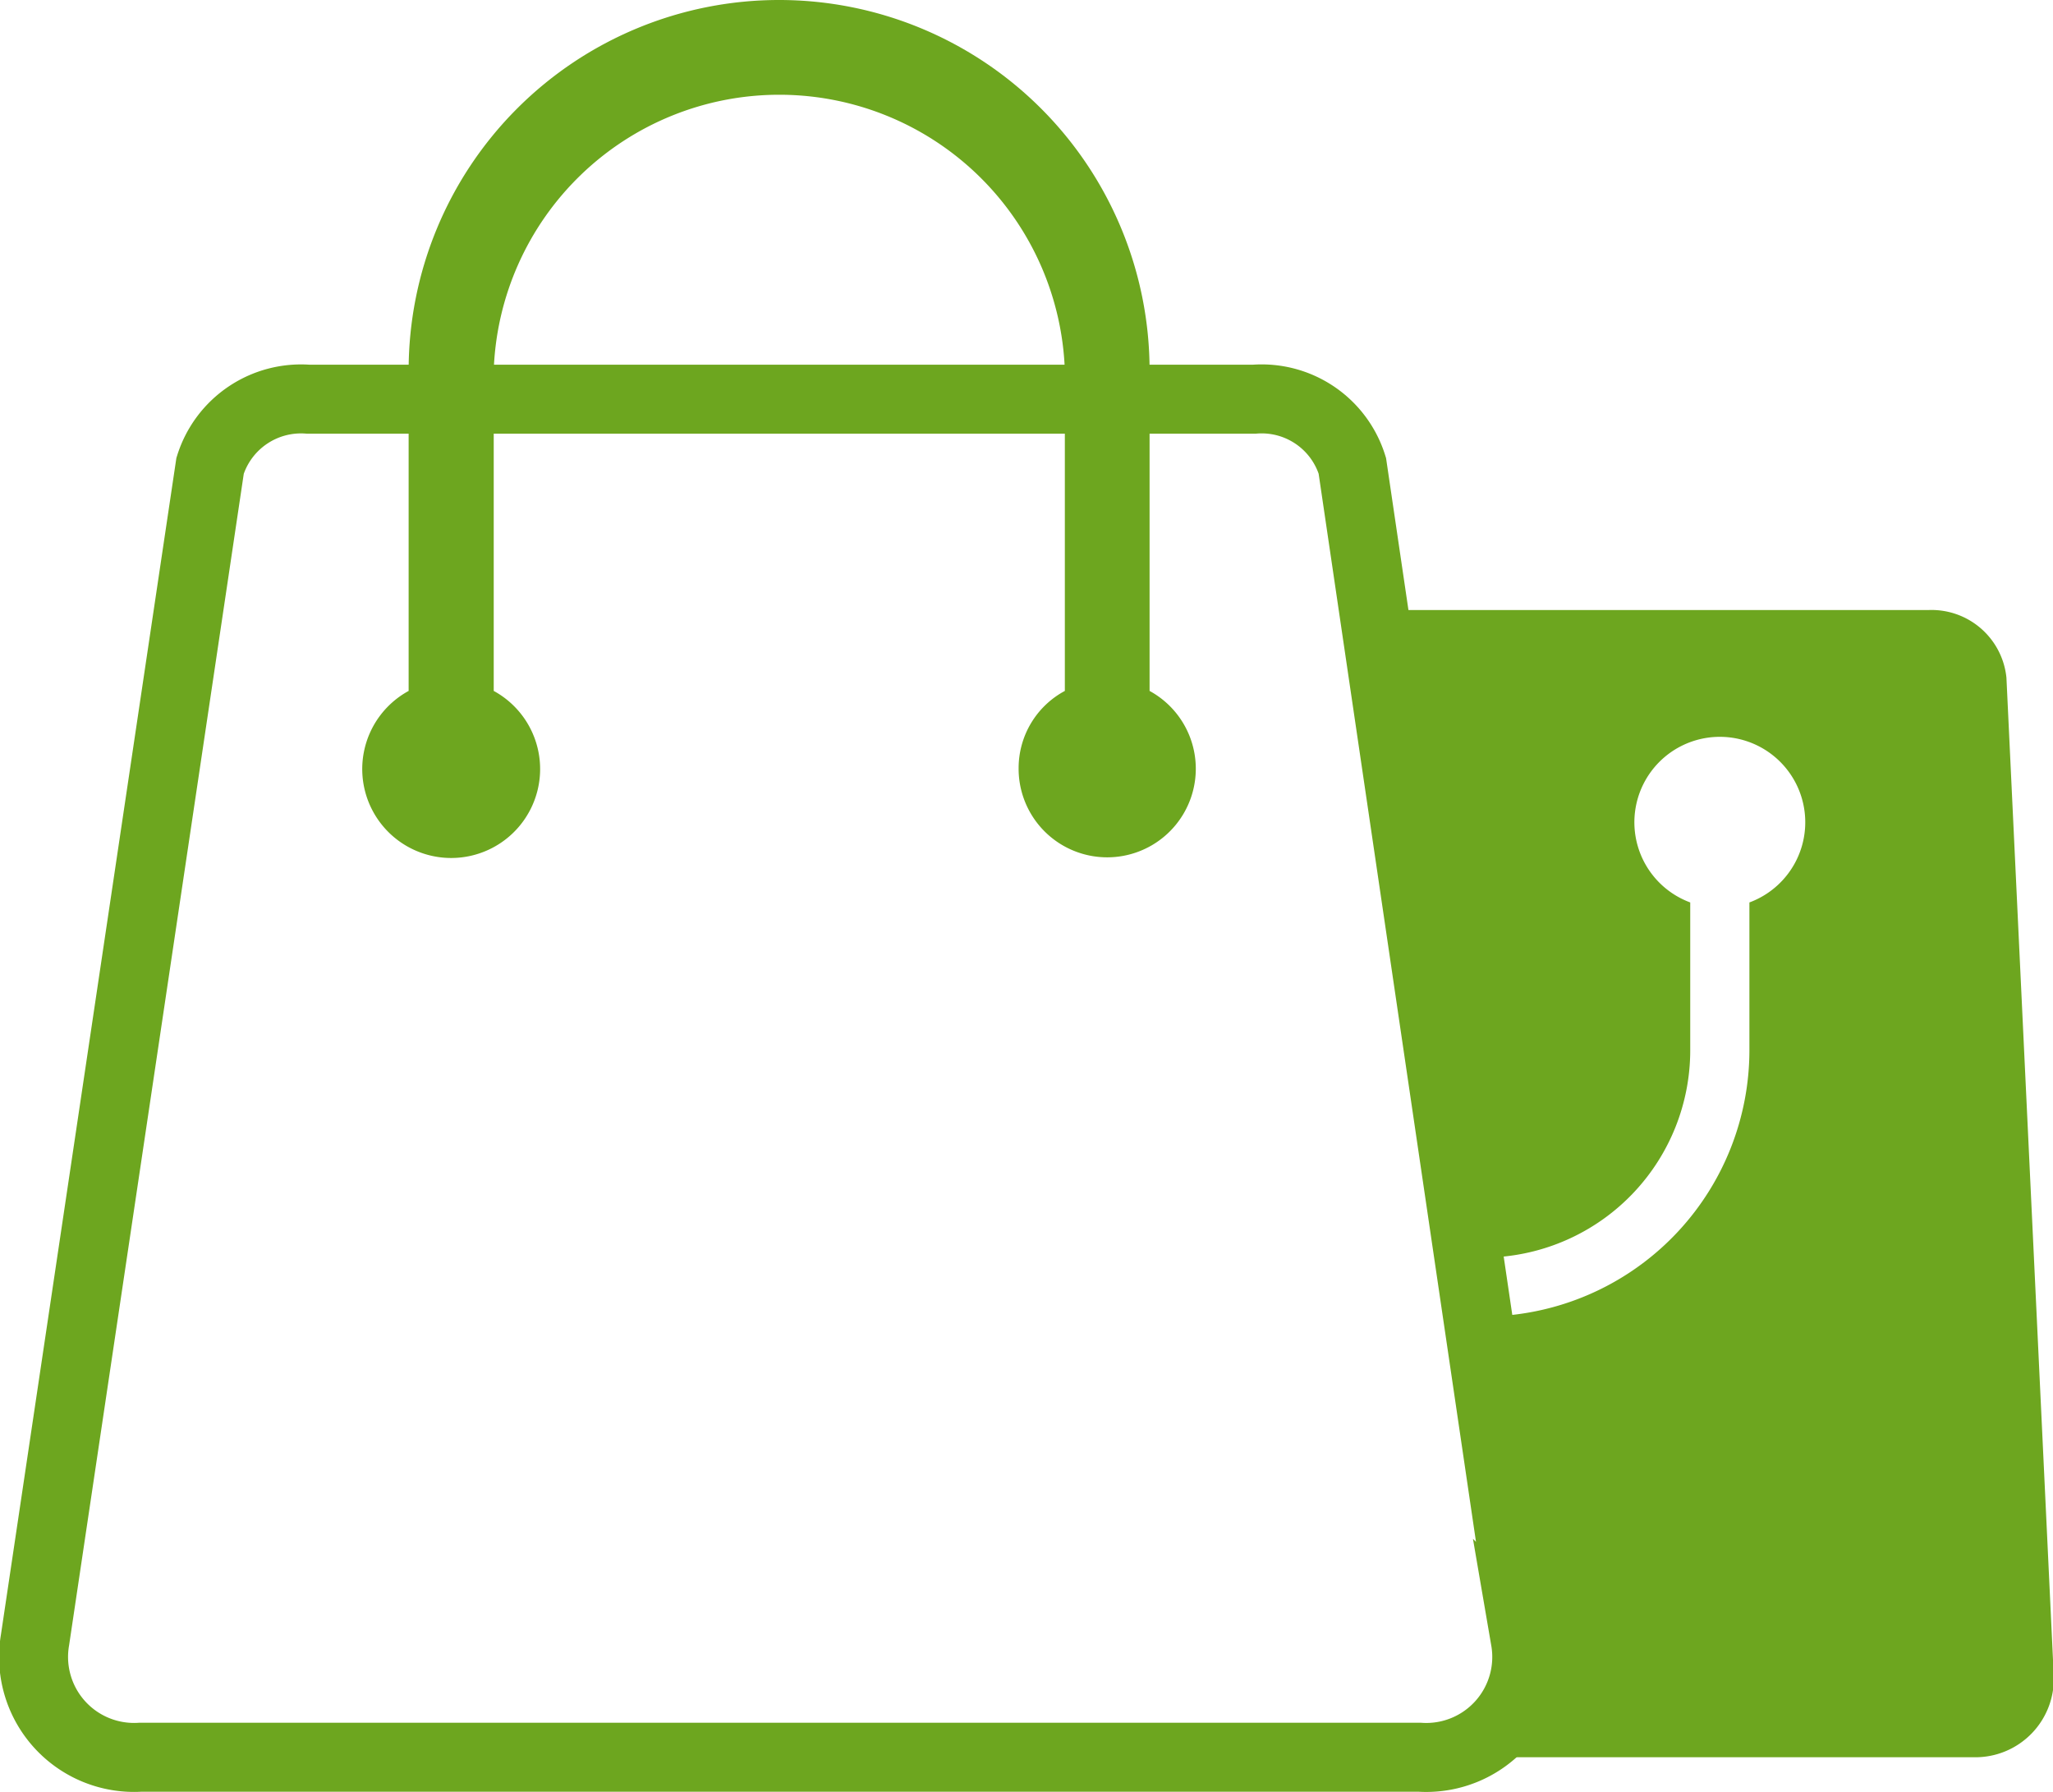
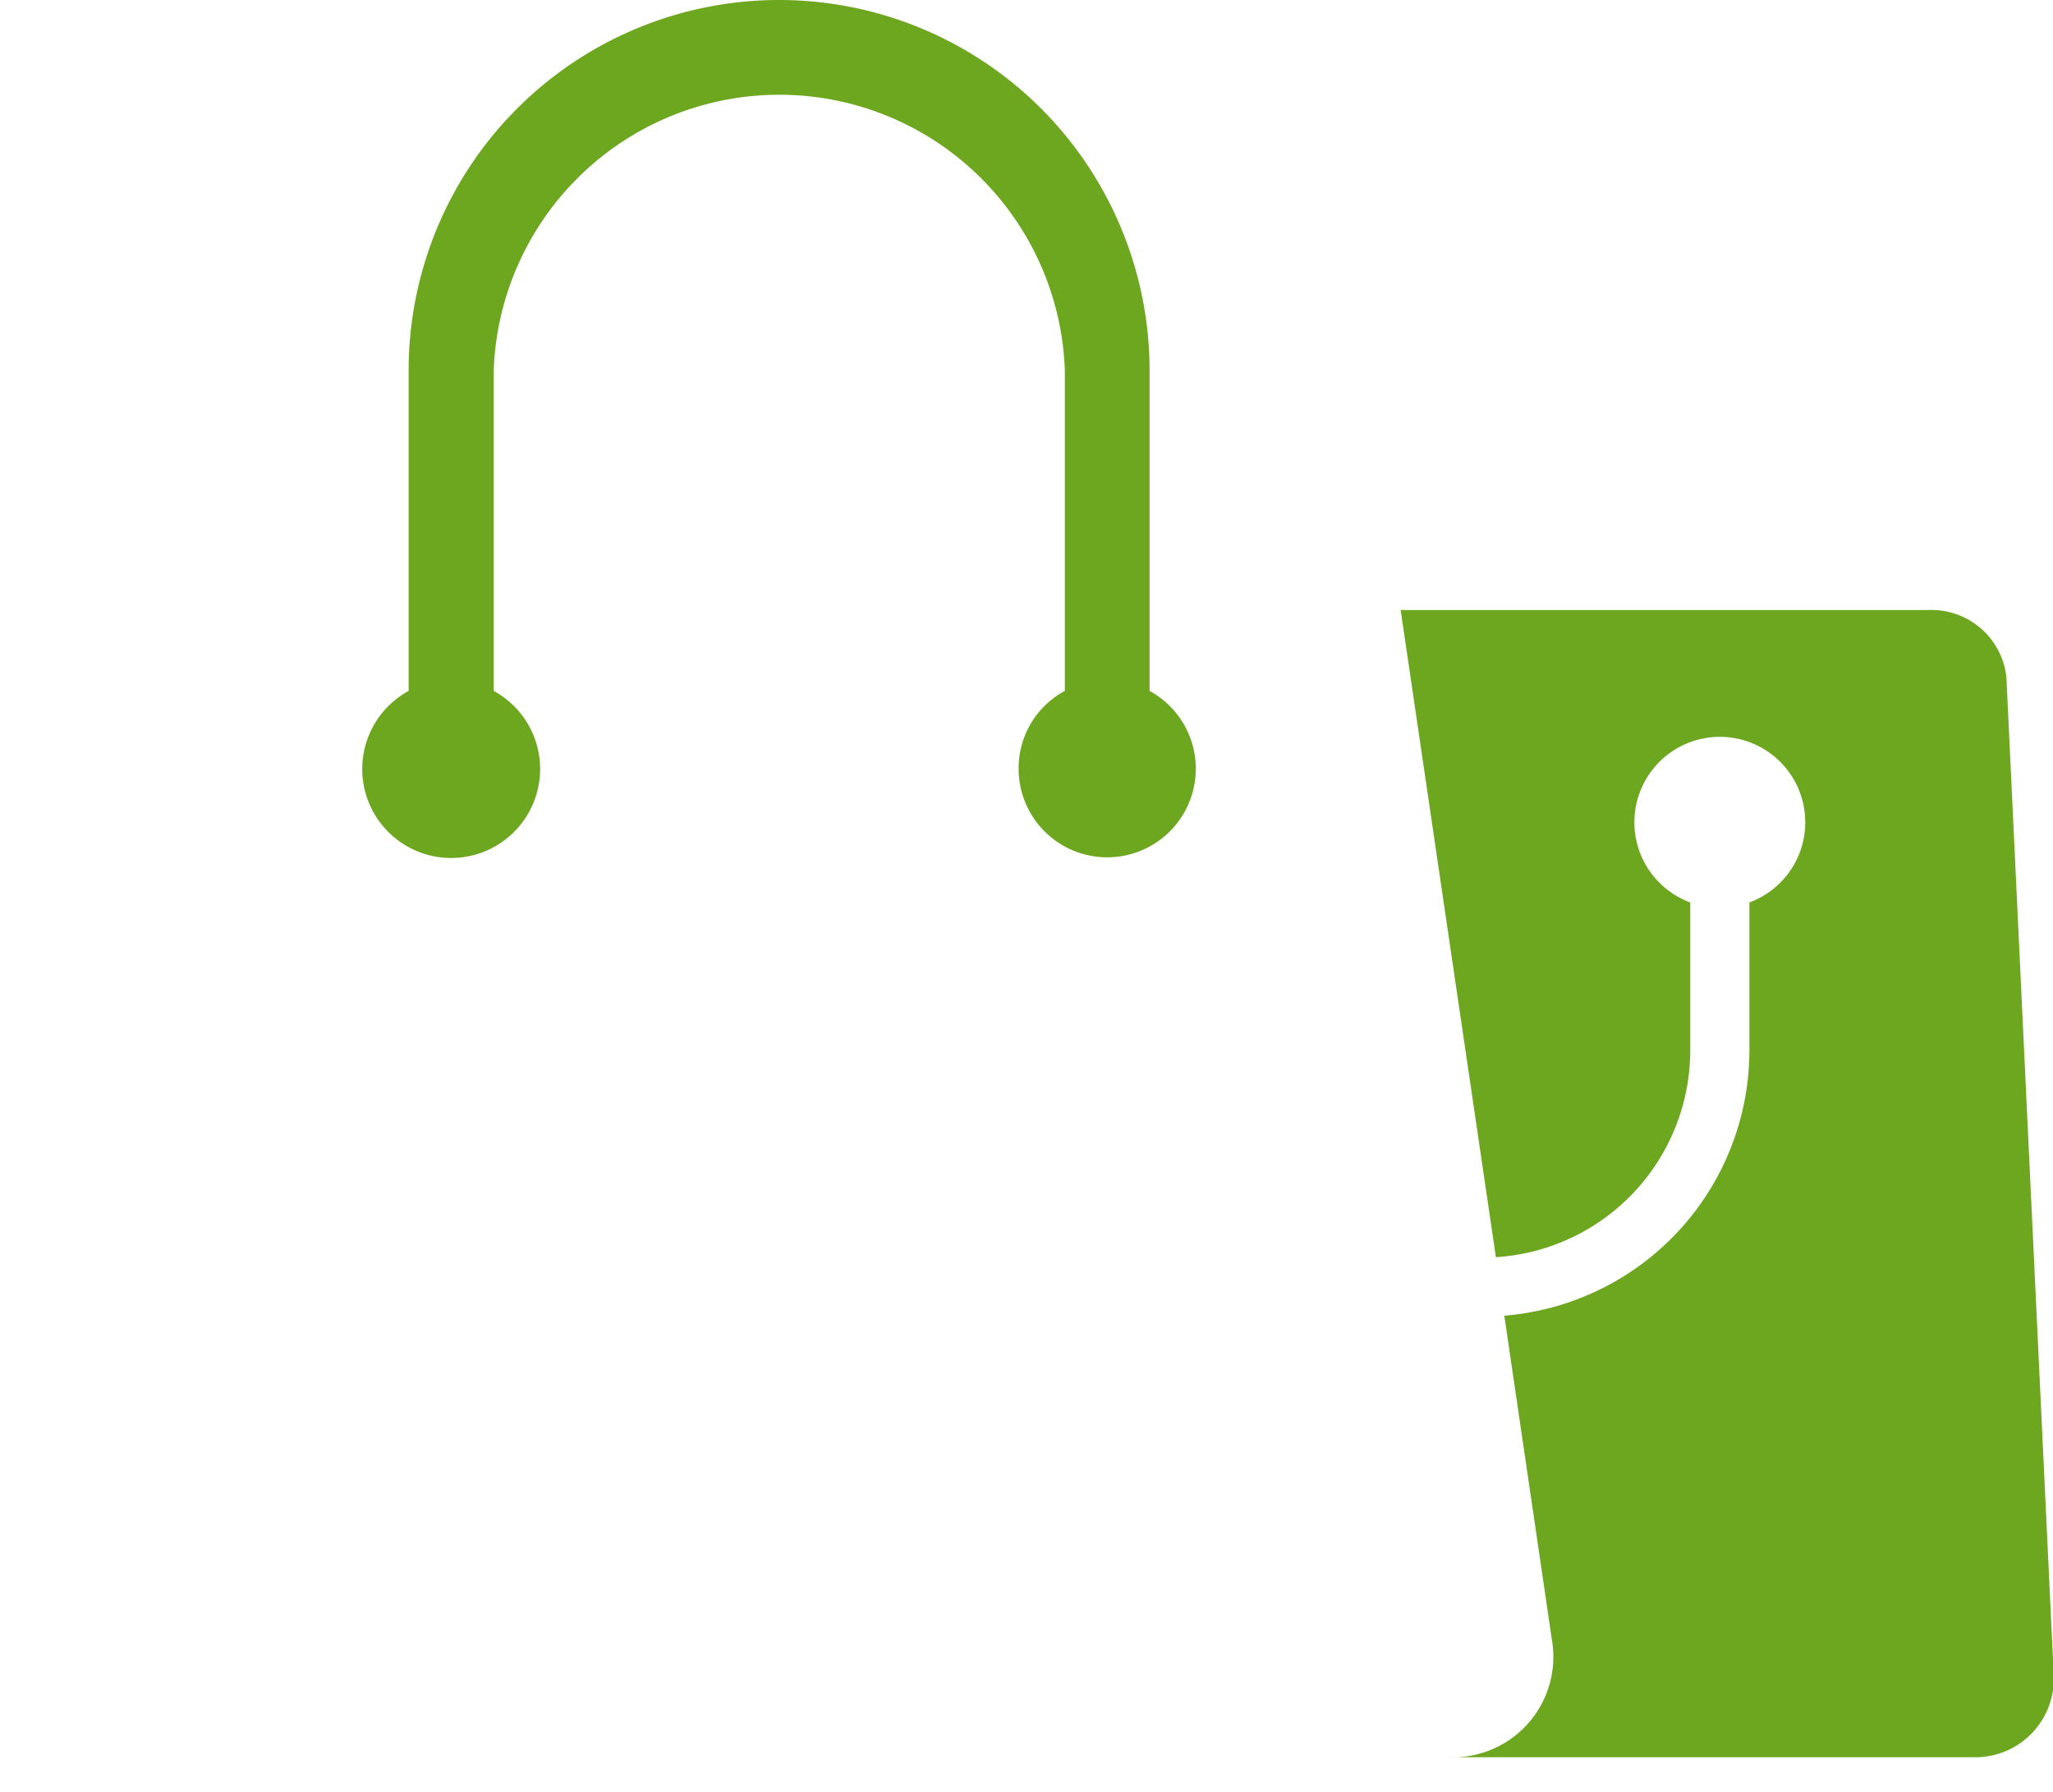
<svg xmlns="http://www.w3.org/2000/svg" viewBox="0 0 58.63 51.17">
  <defs>
    <style>.cls-2{fill:#6da61f}</style>
  </defs>
  <g id="レイヤー_2" data-name="レイヤー 2">
    <g id="レイヤー_1-2" data-name="レイヤー 1">
-       <path d="M40.55 50.18H4a2.87 2.87 0 0 1-3-3.35L6 13.3a2.72 2.72 0 0 1 2.81-1.9h27a2.71 2.71 0 0 1 2.81 1.9l4.94 33.53a2.87 2.87 0 0 1-3.01 3.35z" fill="none" stroke="#6da61f" stroke-miterlimit="10" stroke-width="1.97" />
      <path class="cls-2" d="M32.83 19.73v-9.15a10.58 10.58 0 1 0-21.16 0v9.15a2.54 2.54 0 1 0 2.43 0v-9.15a8.16 8.16 0 0 1 16.31 0v9.15a2.5 2.5 0 0 0-1.32 2.2 2.53 2.53 0 1 0 3.74-2.2zM57.3 19.35a2.15 2.15 0 0 0-2.22-1.93H40l2.72 18.48a5.92 5.92 0 0 0 5.55-5.9v-4.23a2.44 2.44 0 1 1 1.69 0V30a7.61 7.61 0 0 1-7 7.57l1.36 9.26a2.87 2.87 0 0 1-2.93 3.35h15a2.24 2.24 0 0 0 2.26-2.36z" />
    </g>
  </g>
</svg>